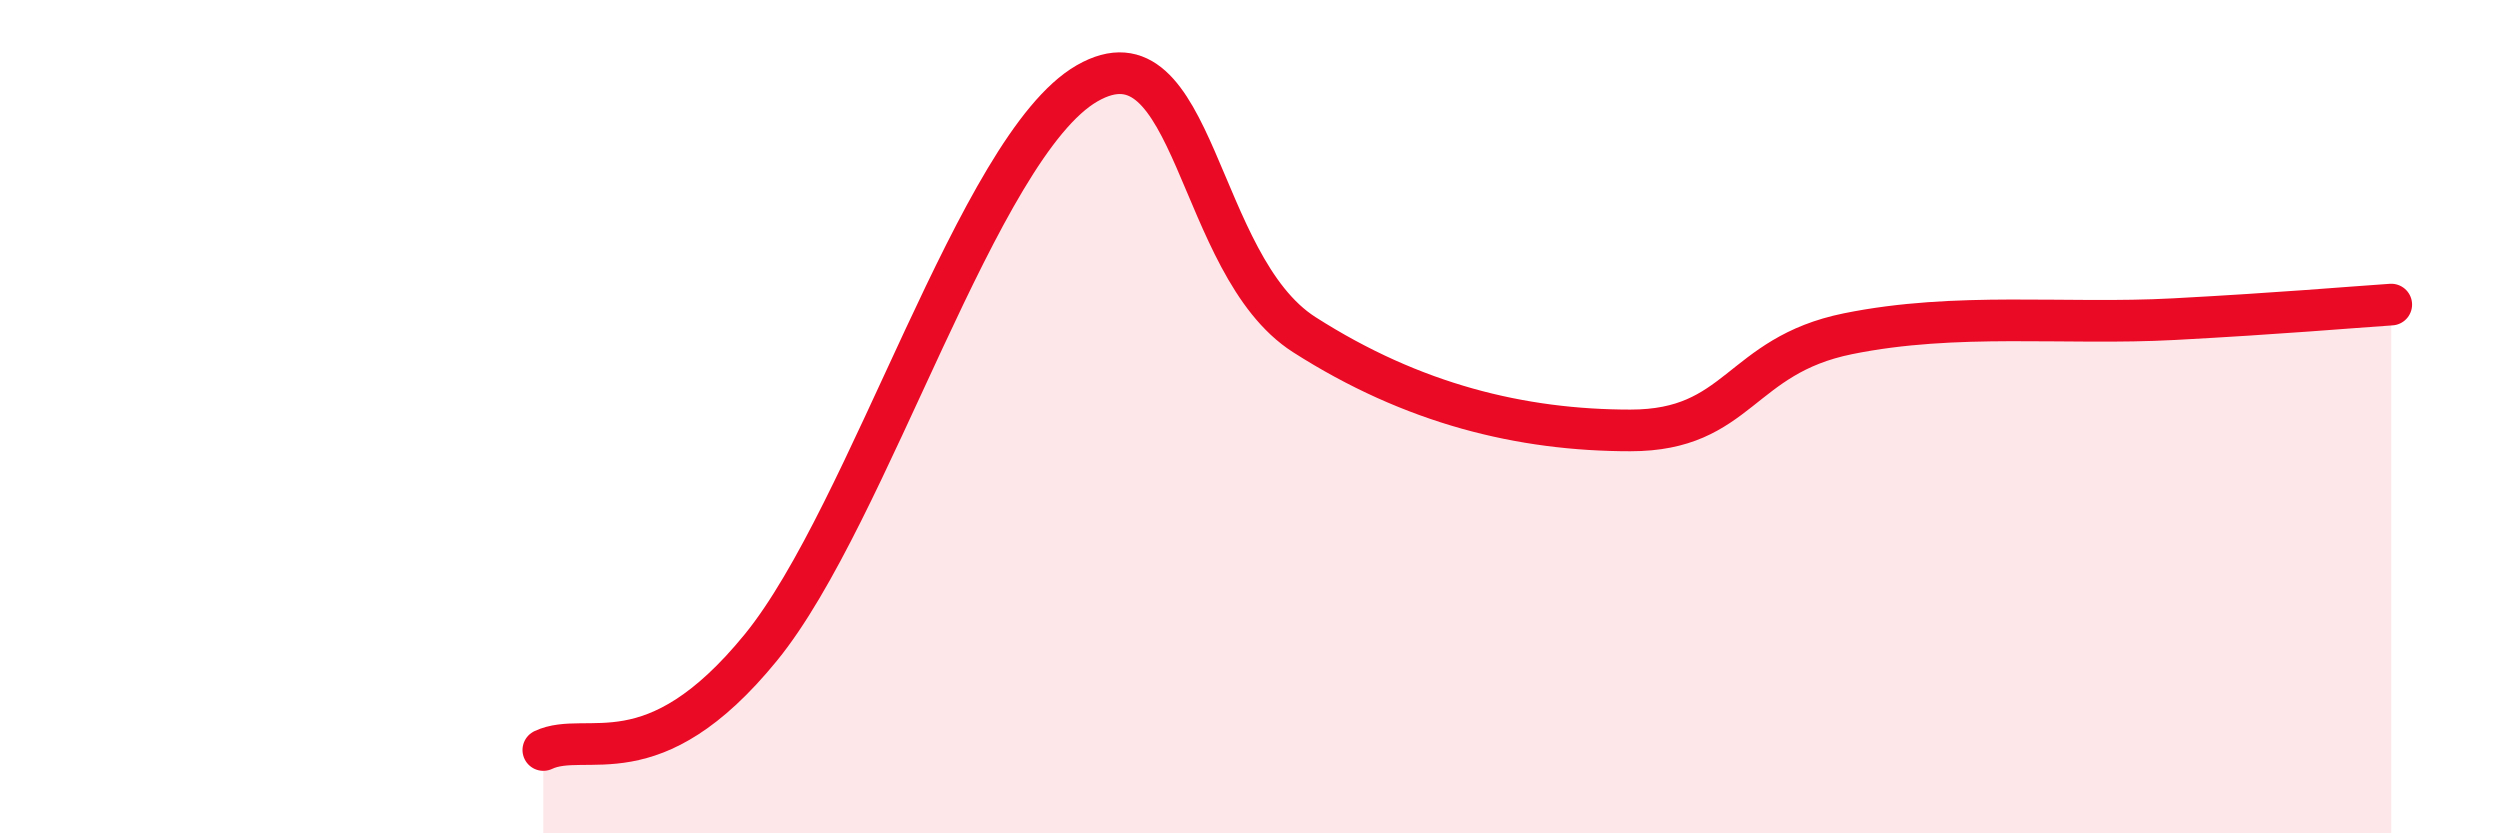
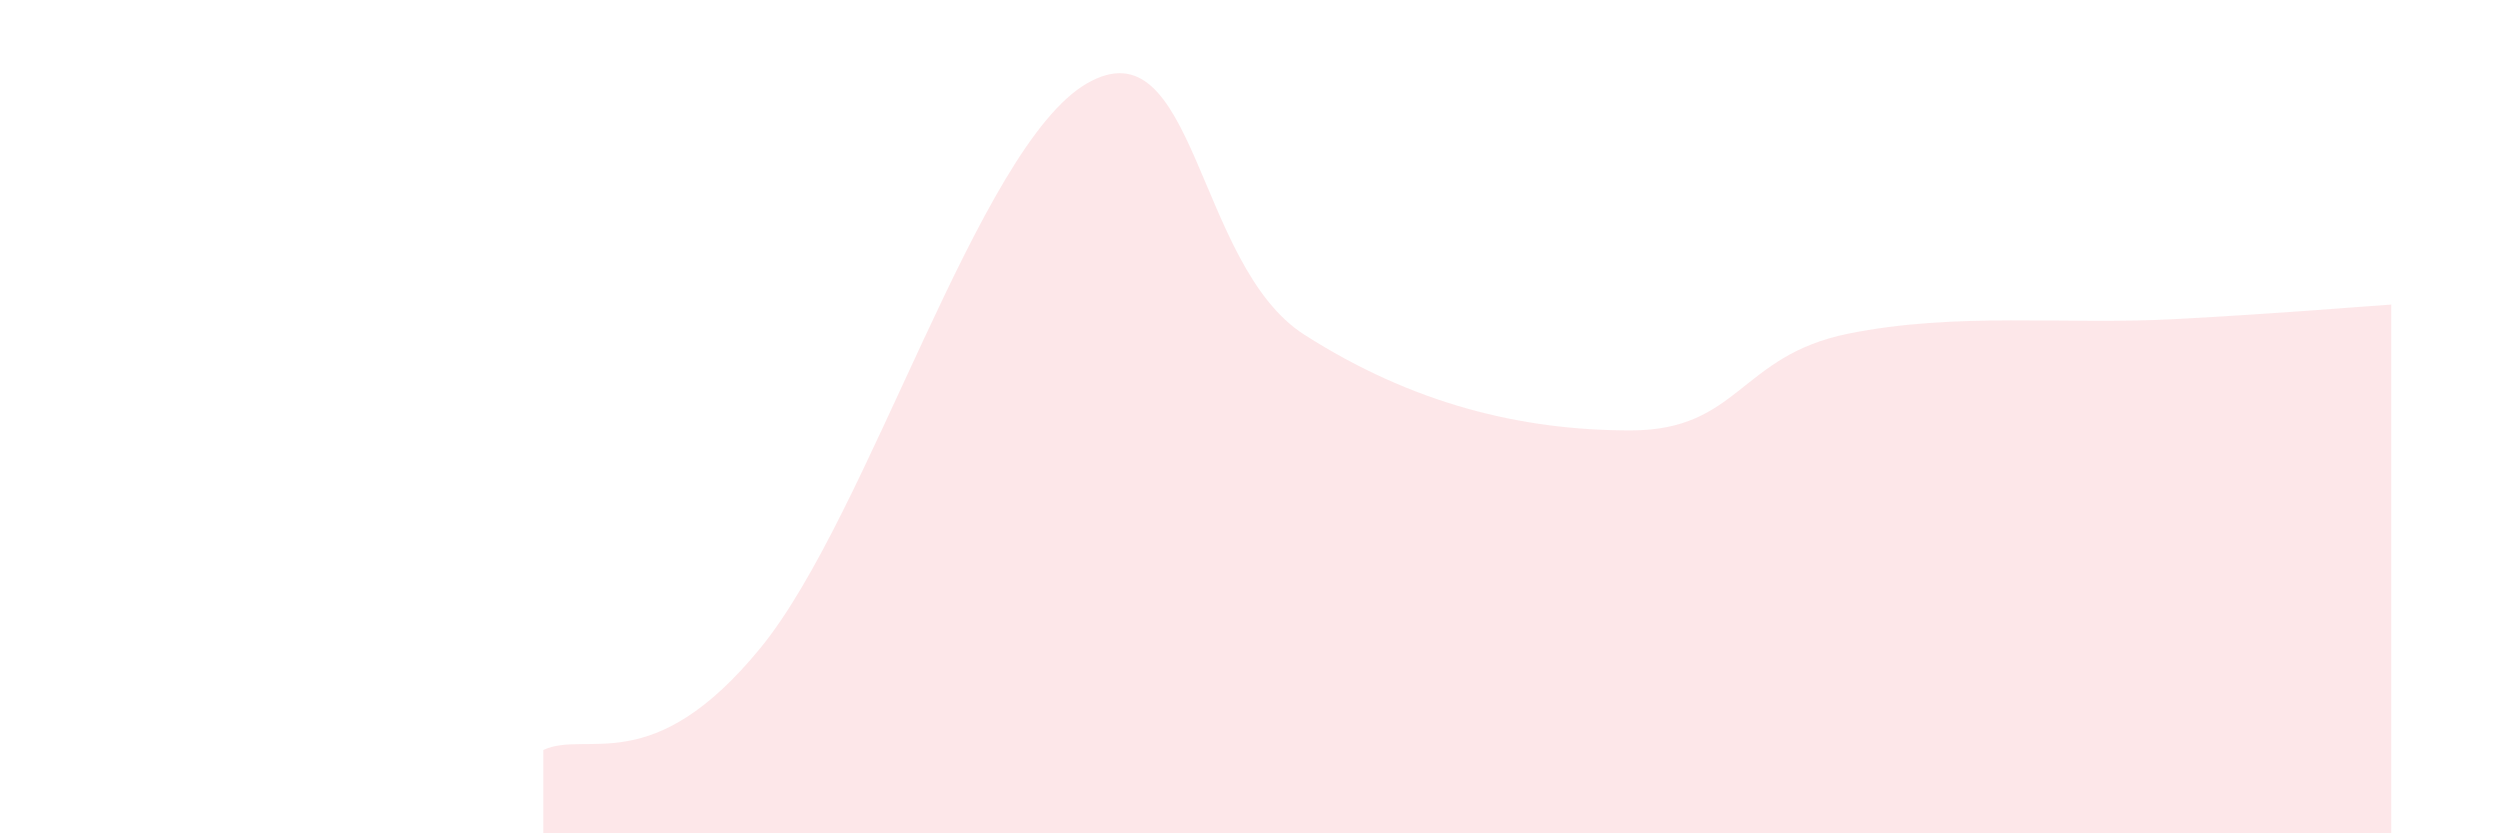
<svg xmlns="http://www.w3.org/2000/svg" width="60" height="20" viewBox="0 0 60 20">
  <path d="M 13.04,18 C 14.08,17.51 15.65,18.74 18.26,15.54 C 20.87,12.34 23.48,3.5 26.09,2 C 28.7,0.5 28.69,6.36 31.3,8.03 C 33.91,9.7 36.52,10.33 39.13,10.33 C 41.74,10.33 41.74,8.54 44.35,8.01 C 46.96,7.48 49.56,7.8 52.17,7.66 C 54.78,7.52 56.35,7.38 57.39,7.31L57.39 20L13.04 20Z" fill="#EB0A25" opacity="0.1" stroke-linecap="round" stroke-linejoin="round" />
-   <path d="M 13.04,18 C 14.08,17.51 15.65,18.74 18.26,15.54 C 20.87,12.34 23.48,3.5 26.09,2 C 28.7,0.5 28.69,6.36 31.3,8.03 C 33.91,9.7 36.52,10.33 39.13,10.33 C 41.74,10.33 41.74,8.54 44.35,8.01 C 46.96,7.48 49.56,7.8 52.17,7.66 C 54.78,7.52 56.35,7.38 57.39,7.31" stroke="#EB0A25" stroke-width="1" fill="none" stroke-linecap="round" stroke-linejoin="round" />
</svg>